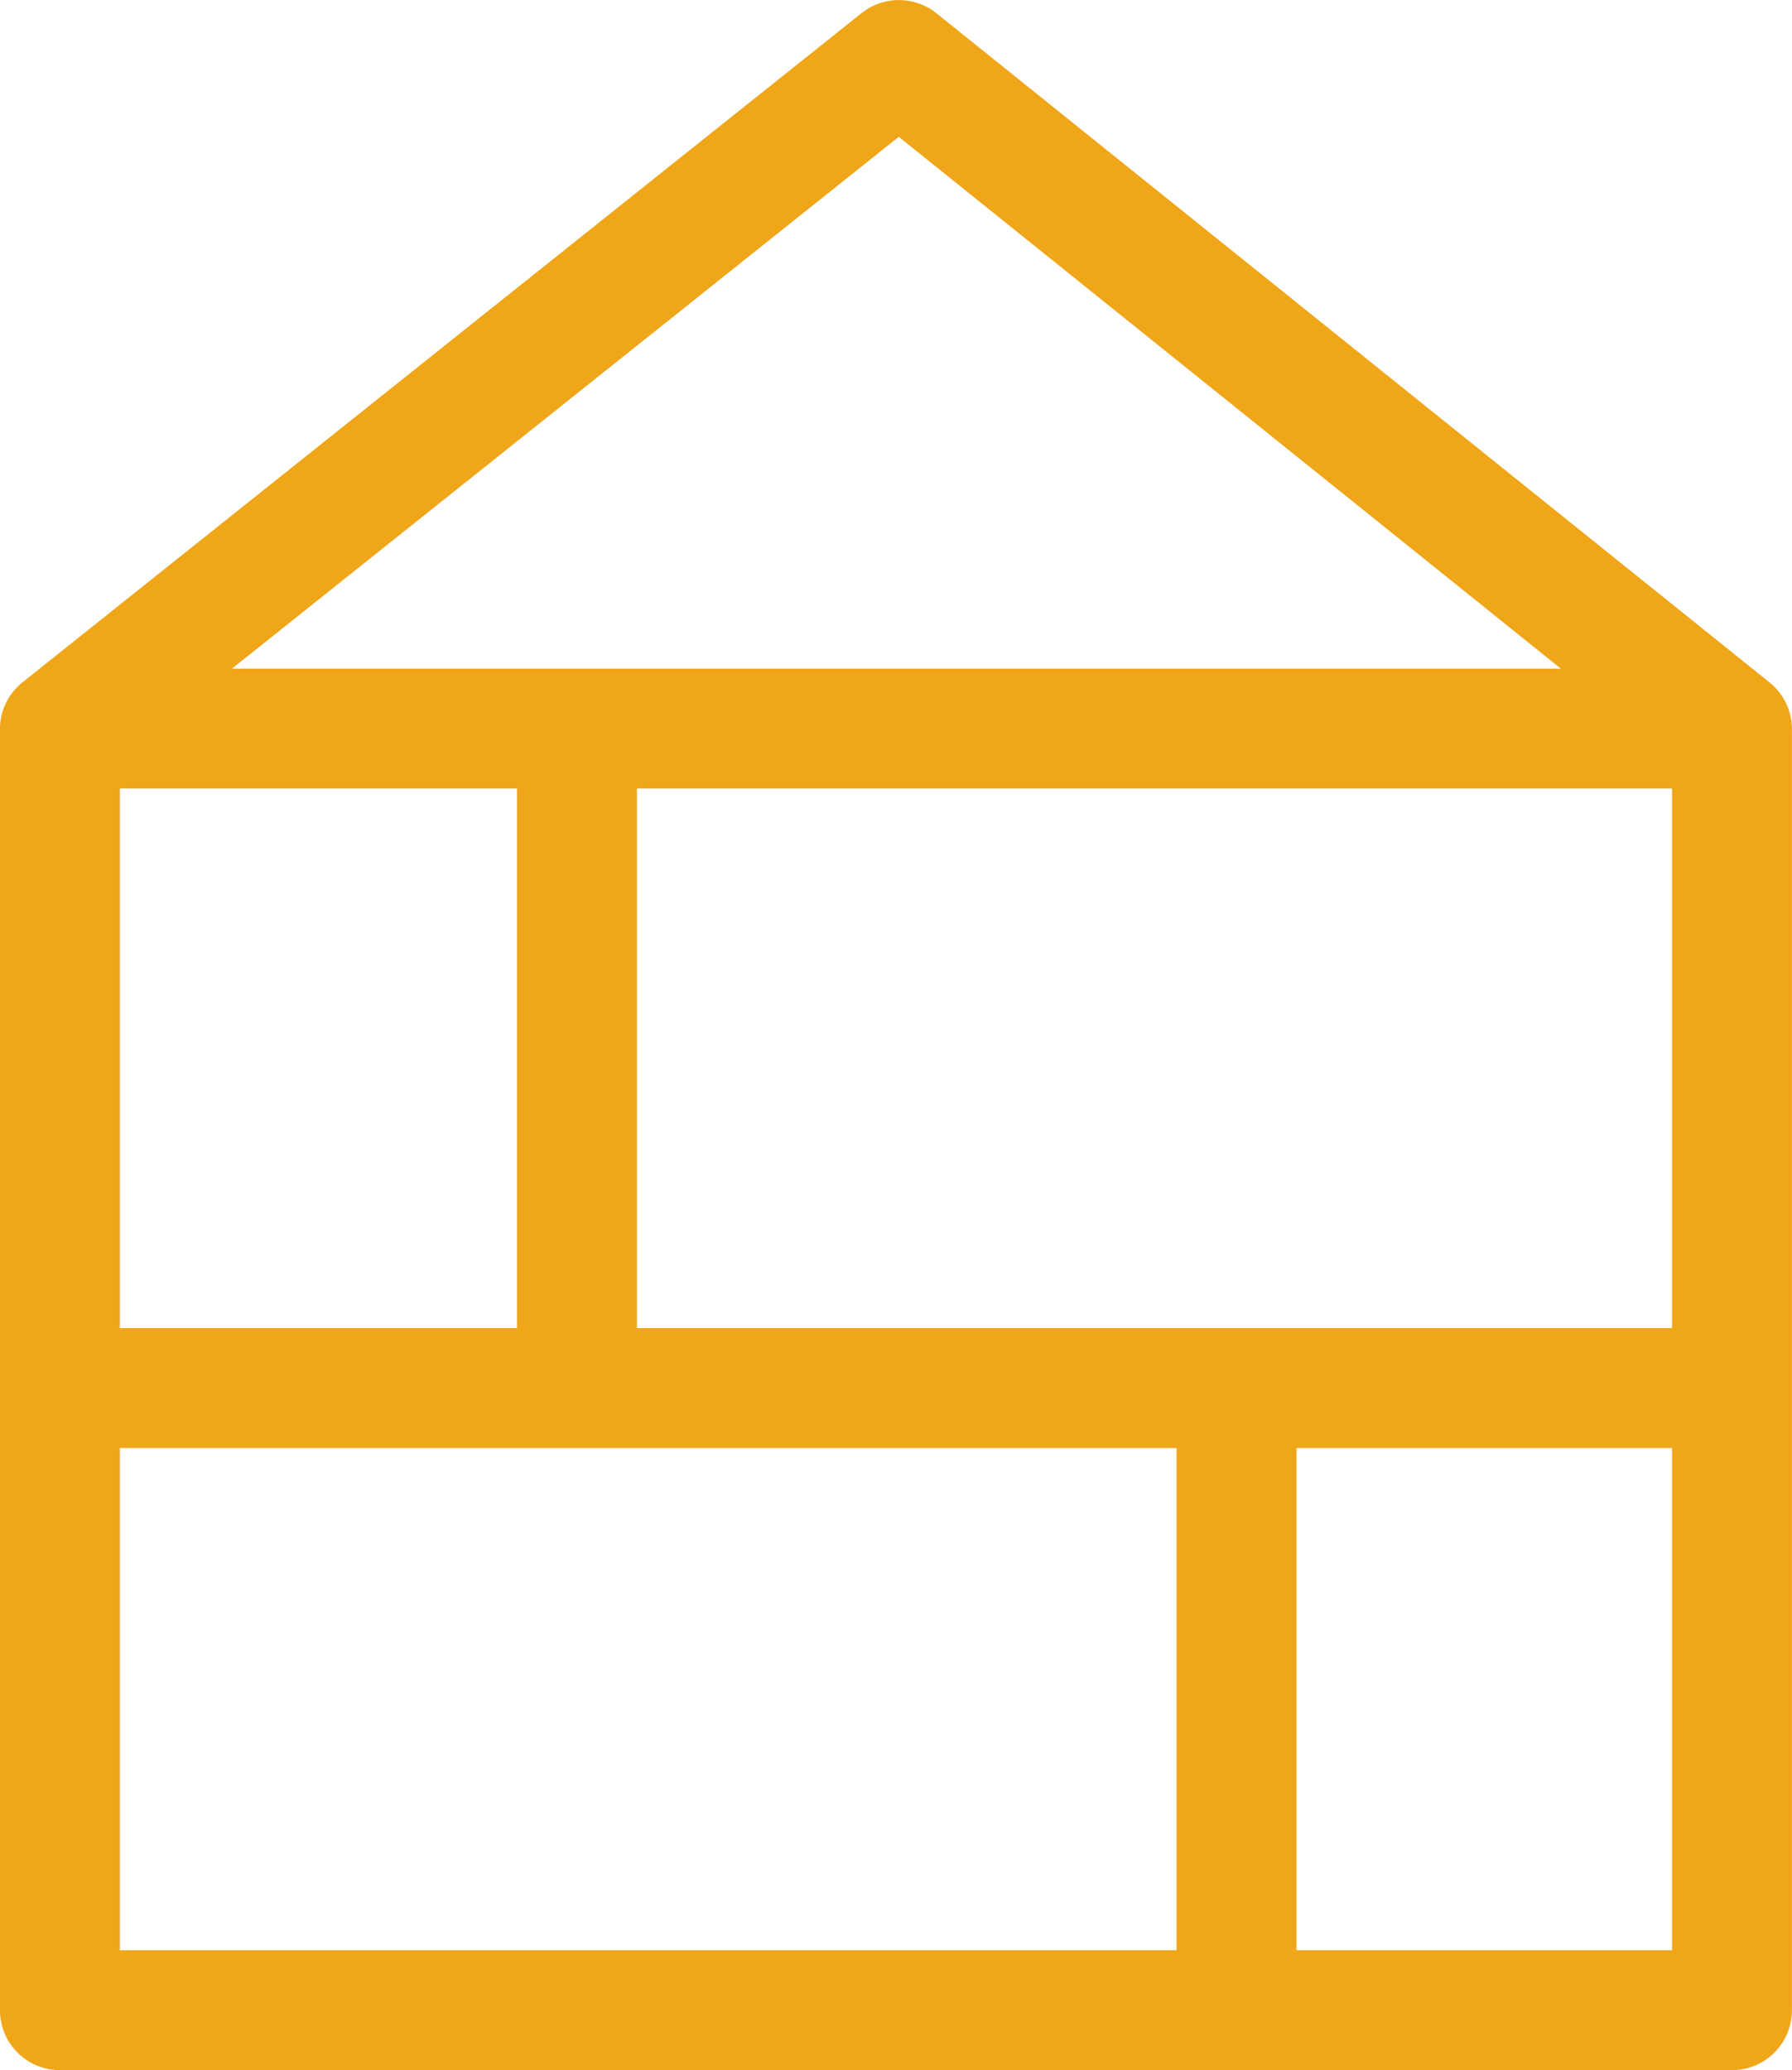
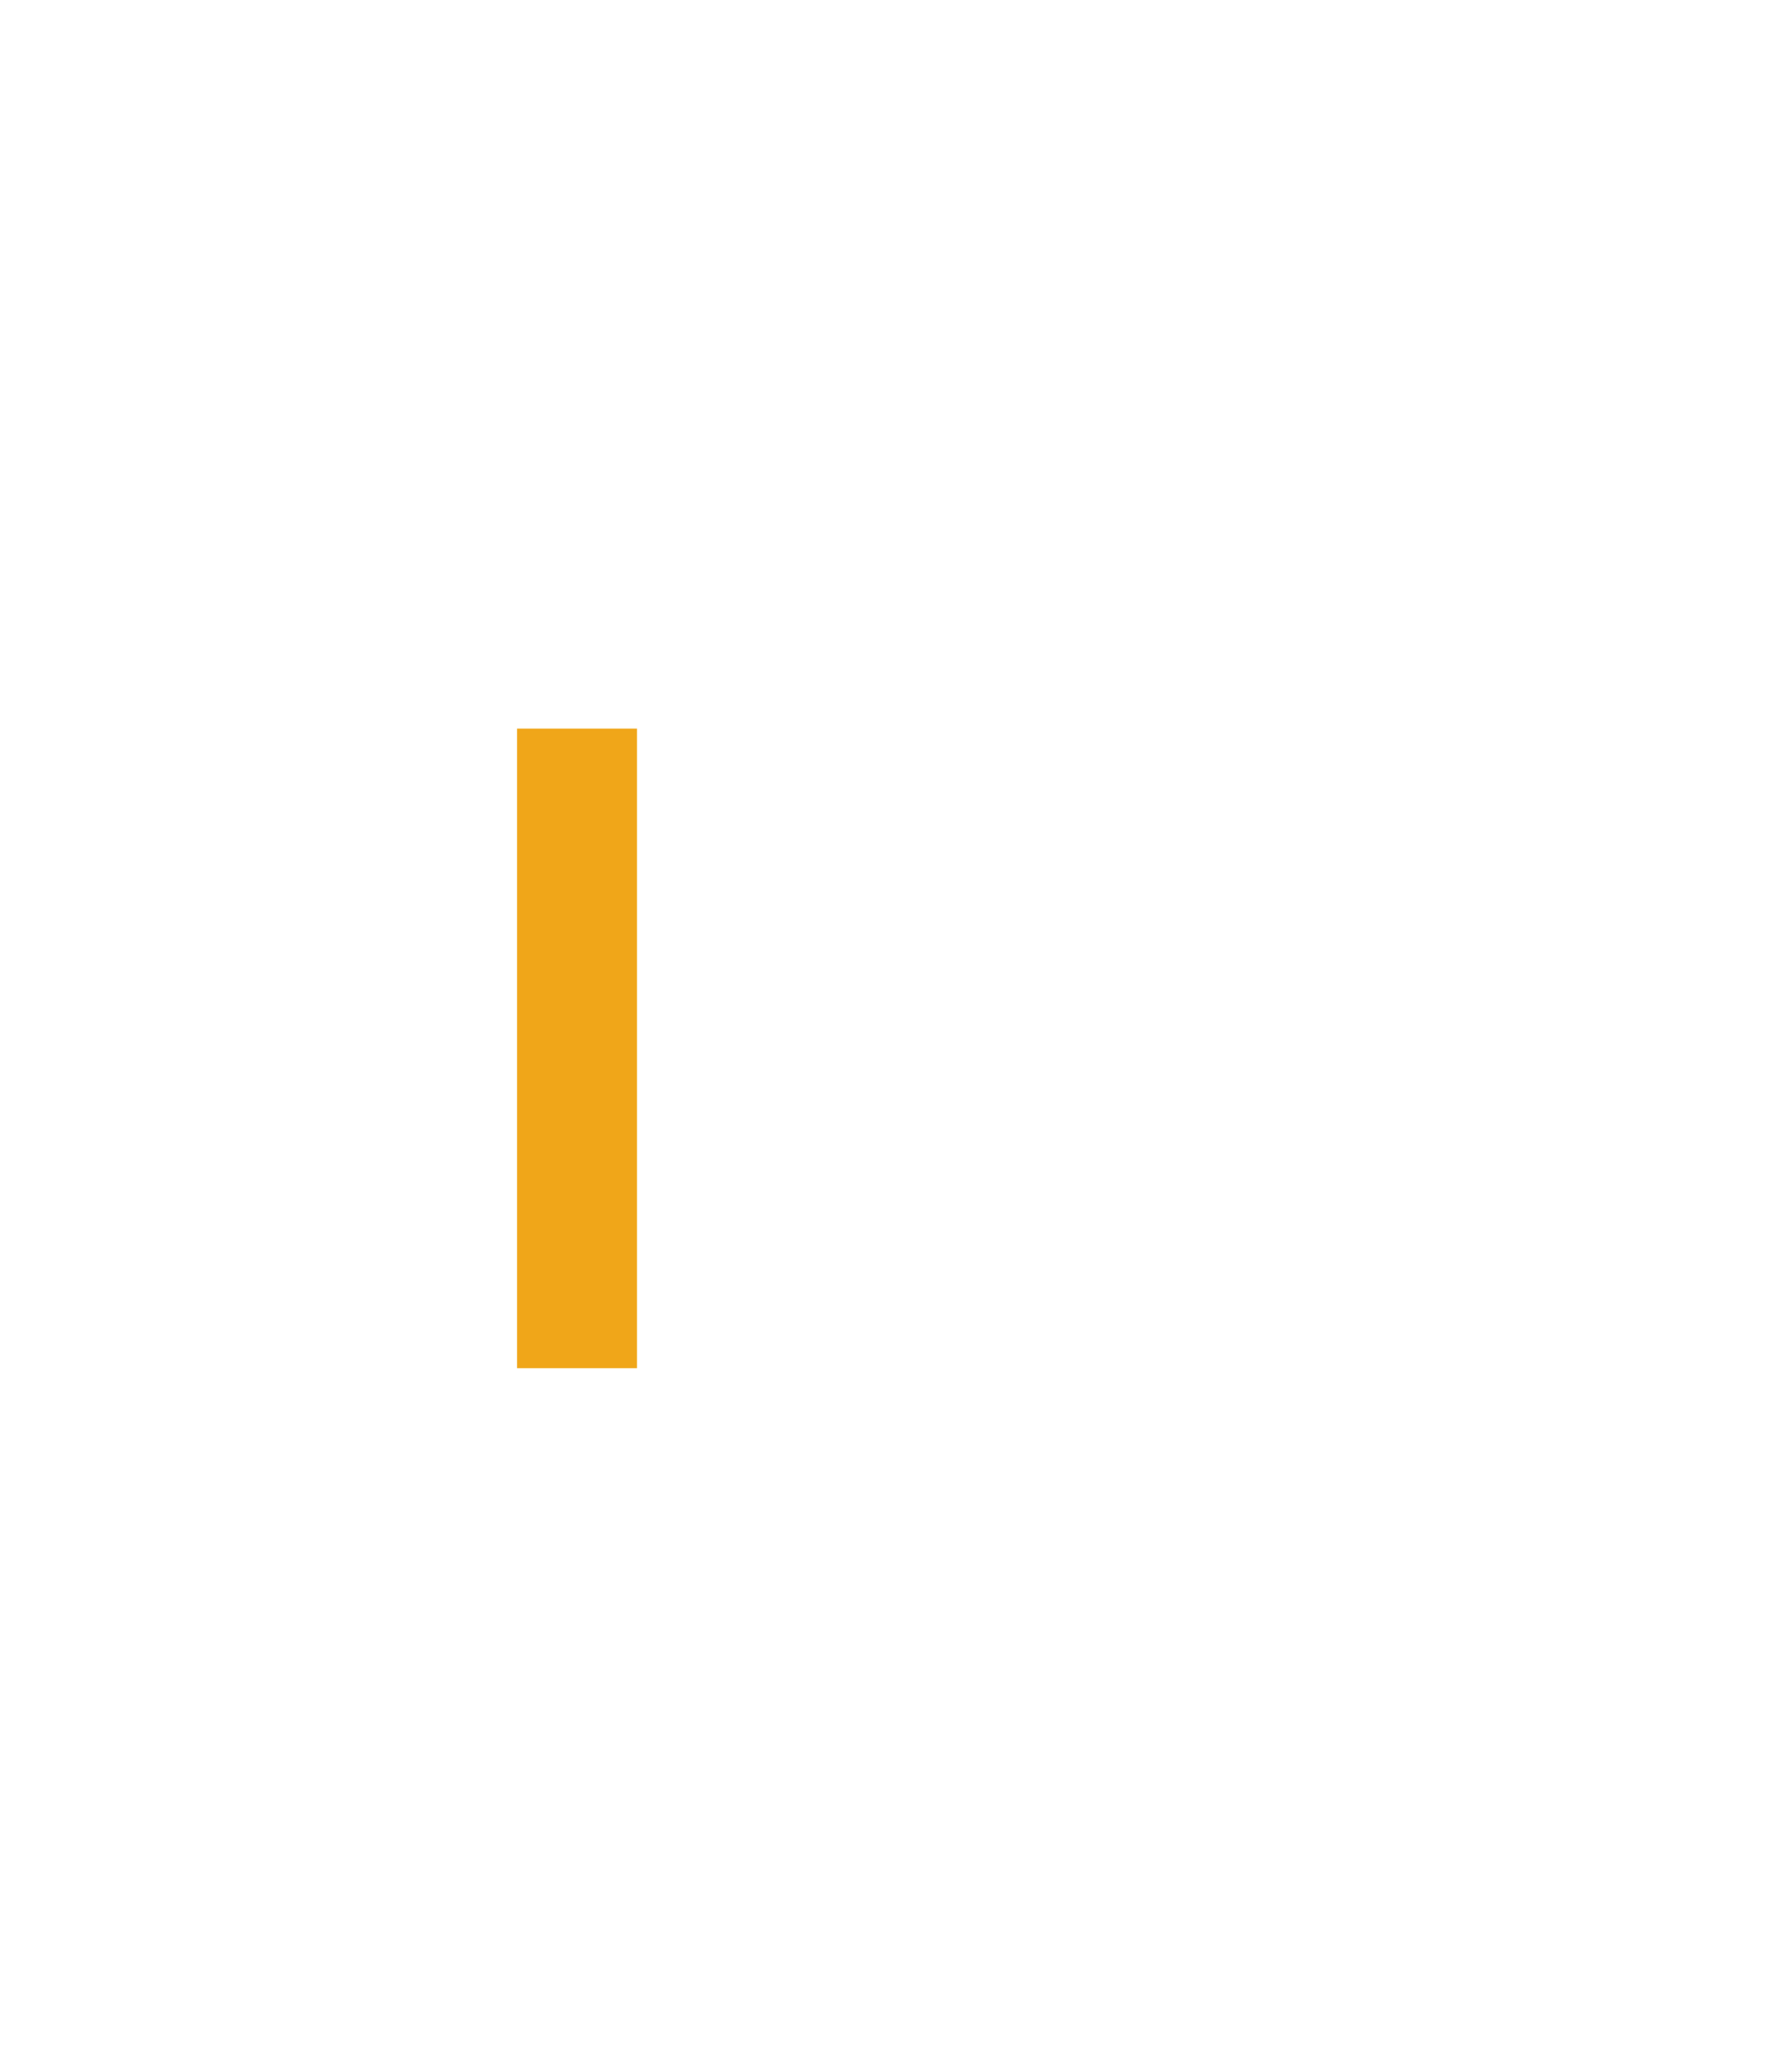
<svg xmlns="http://www.w3.org/2000/svg" width="29.887" height="34.527" viewBox="0 0 29.887 34.527">
  <g id="Gruppe_11573" data-name="Gruppe 11573" transform="translate(-117.383 1996.067)">
    <g id="icon_Renoviert" transform="translate(-607.391 -2849.709)">
      <g id="Icon_Garage" transform="translate(725.773 854.642)">
-         <path id="Pfad_3034" data-name="Pfad 3034" d="M11777.967,4417.434v-21.366l-13.894-11.161-13.993,11.161v21.366Z" transform="translate(-11750.08 -4384.906)" fill="none" stroke="#f0a619" stroke-linecap="round" stroke-linejoin="round" stroke-width="2" />
-       </g>
+         </g>
    </g>
-     <path id="Pfad_81874" data-name="Pfad 81874" d="M146.269-1983.915H118.064" fill="none" stroke="#f0a619" stroke-width="2" />
-     <path id="Pfad_81875" data-name="Pfad 81875" d="M146.269-1983.915H118.064" transform="translate(0 11)" fill="none" stroke="#f0a619" stroke-width="2" />
    <path id="Pfad_81876" data-name="Pfad 81876" d="M126.006-1983.915v10.667" transform="translate(1)" fill="none" stroke="#f0a619" stroke-width="2" />
-     <path id="Pfad_81877" data-name="Pfad 81877" d="M126.006-1983.915v10.667" transform="translate(12 10.708)" fill="none" stroke="#f0a619" stroke-width="2" />
  </g>
</svg>